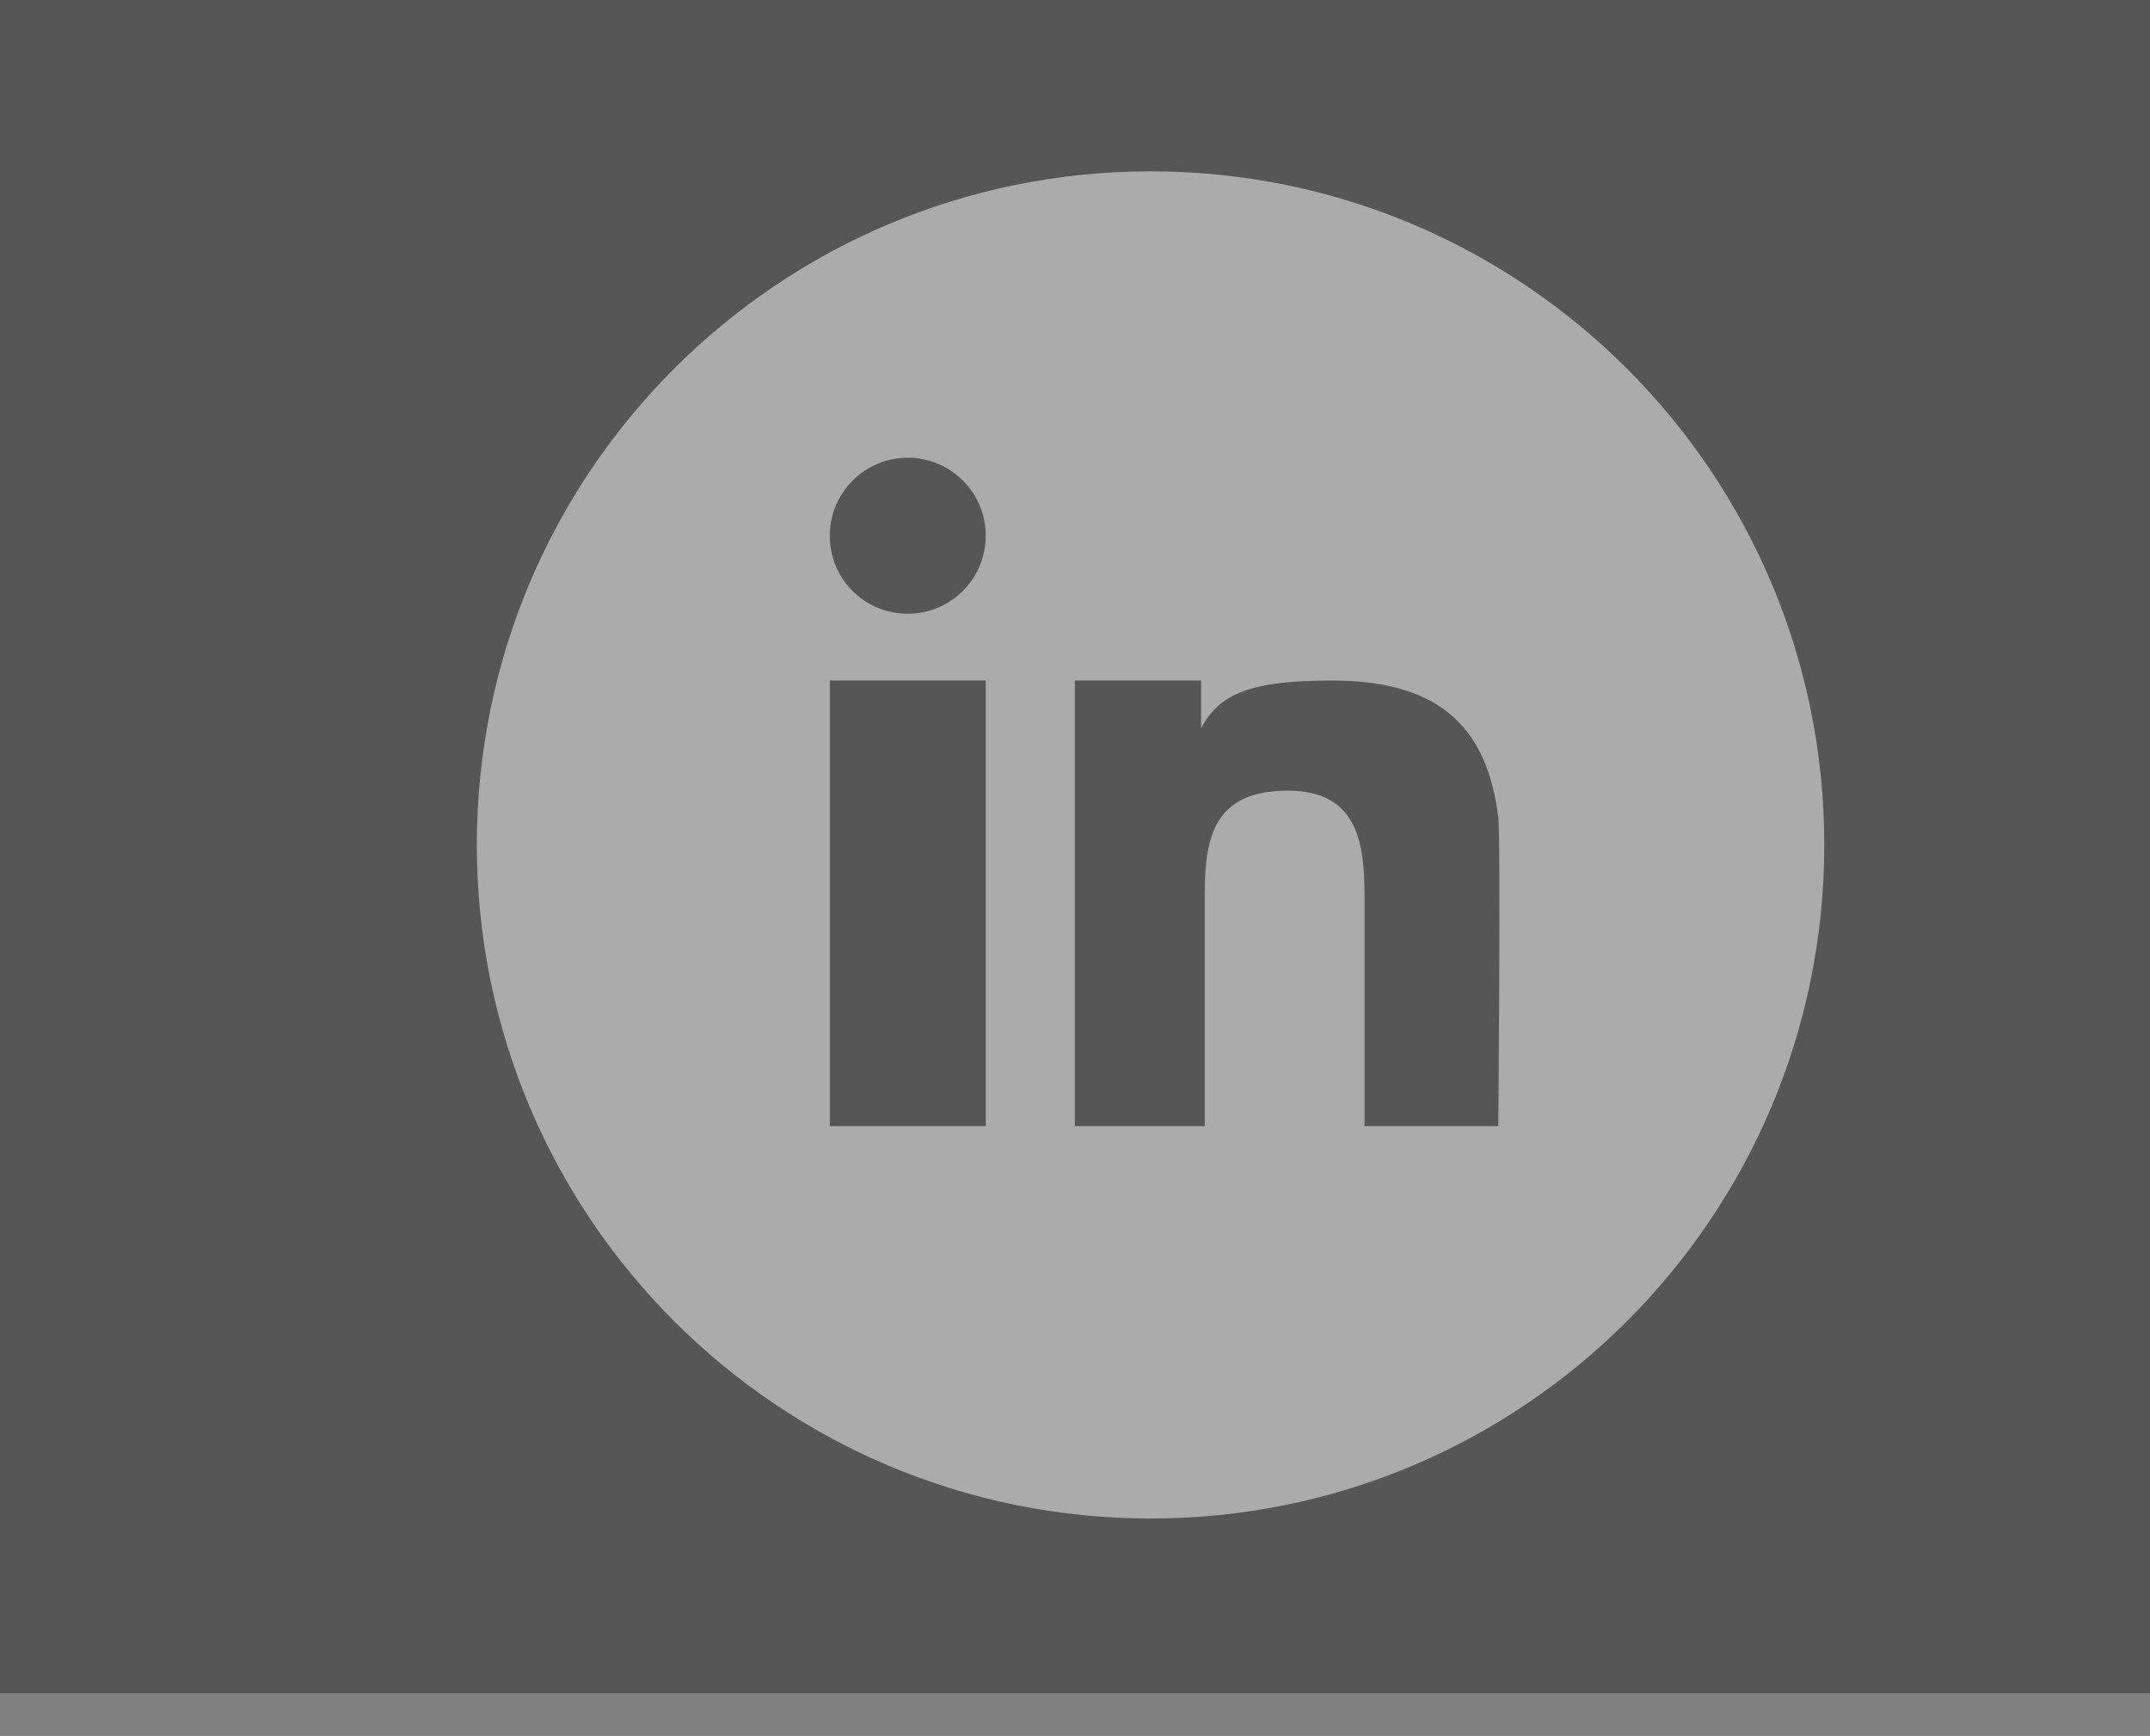
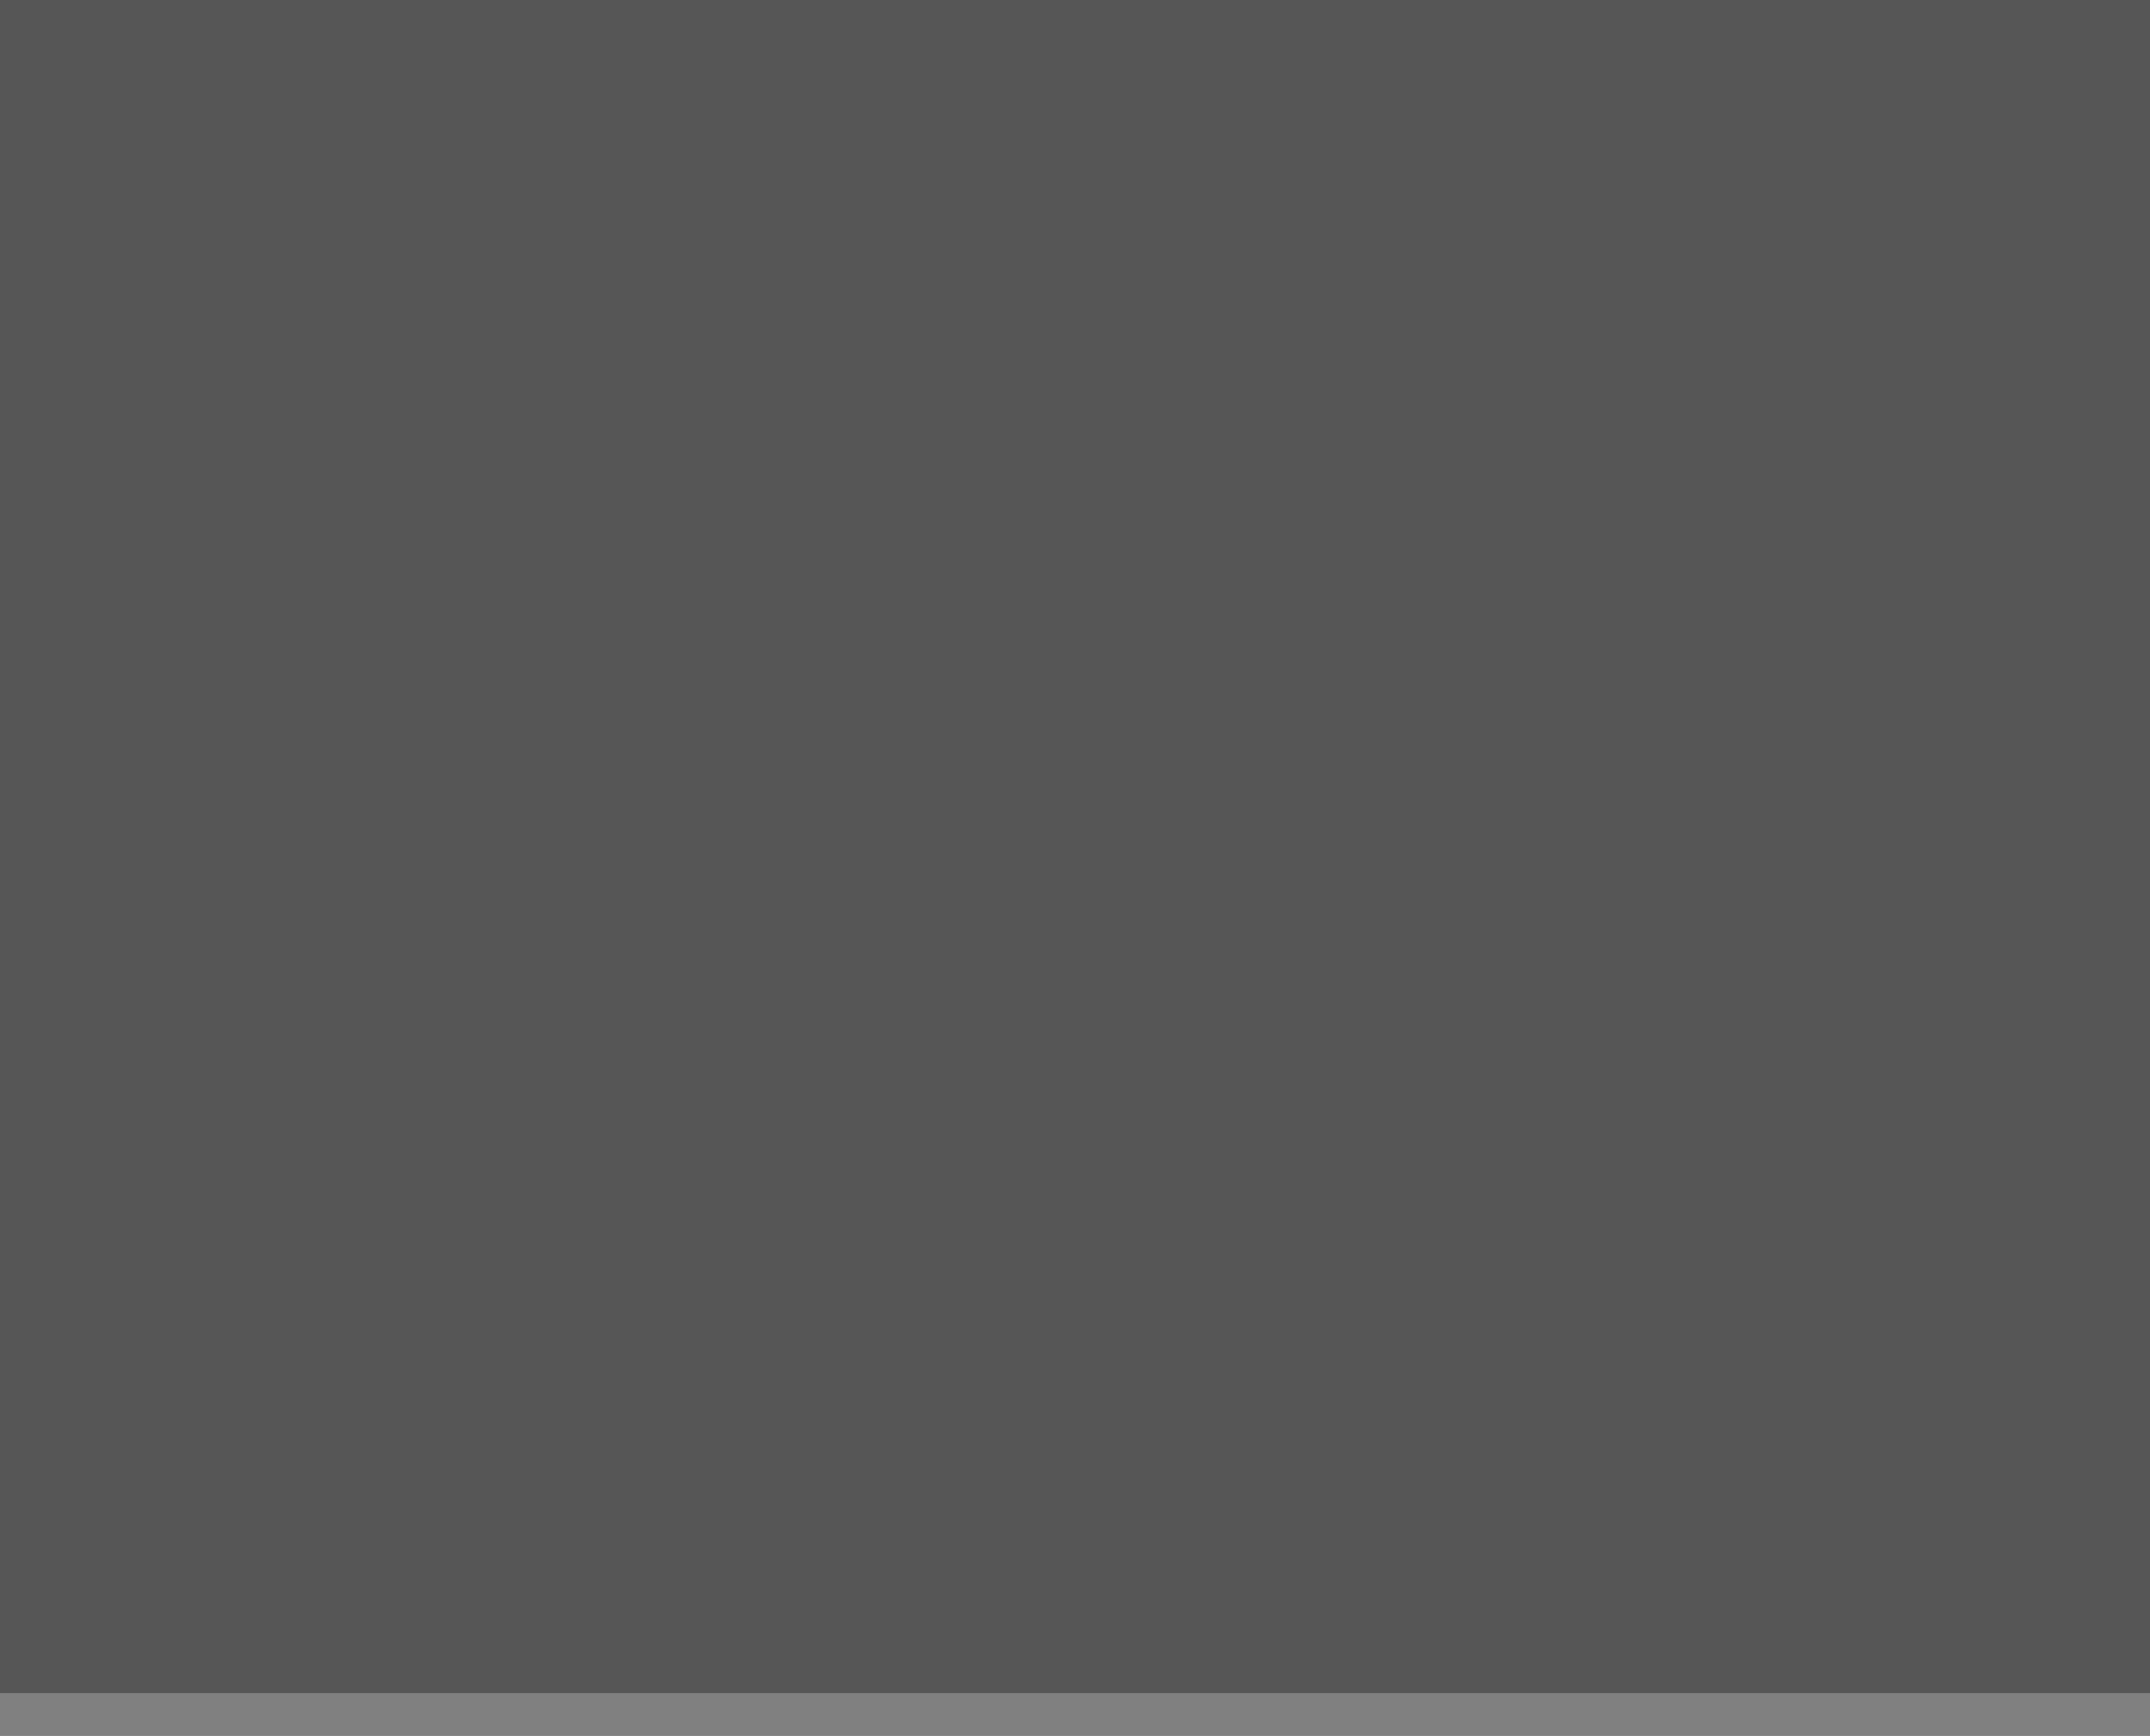
<svg xmlns="http://www.w3.org/2000/svg" xmlns:ns1="http://www.inkscape.org/namespaces/inkscape" xmlns:ns2="http://sodipodi.sourceforge.net/DTD/sodipodi-0.dtd" width="33.128mm" height="26.753mm" viewBox="0 0 33.128 26.753" version="1.1" id="svg8921" ns1:version="1.2.1 (9c6d41e410, 2022-07-14)" ns2:docname="linkedin-link.svg">
  <rect x="0" y="0" width="33.128" height="26.753" fill="#808080" stroke="none" />
  <ns2:namedview id="namedview8923" pagecolor="#ffffff" bordercolor="#666666" borderopacity="1.0" ns1:showpageshadow="2" ns1:pageopacity="0.0" ns1:pagecheckerboard="0" ns1:deskcolor="#d1d1d1" ns1:document-units="mm" showgrid="false" ns1:zoom="0.2102413" ns1:cx="-133.1803" ns1:cy="513.69545" ns1:window-width="1600" ns1:window-height="1147" ns1:window-x="1592" ns1:window-y="-8" ns1:window-maximized="1" ns1:current-layer="layer1" />
  <defs id="defs8918" />
  <g ns1:label="Ebene 1" ns1:groupmode="layer" id="layer1" transform="translate(-139.487,-13.051)">
    <g id="g2192" clip-path="url(#clipPath2637)" transform="matrix(0.353,0,0,-0.353,139.715,1088.569)">
      <g id="g2194" />
      <g id="g2204">
        <g clip-path="url(#clipPath2198)" opacity="0.33" id="g2202">
          <path d="M 93.261,2972.875 H -0.646 v 75.835 h 93.907 z" style="fill:#000000;fill-opacity:1;fill-rule:nonzero;stroke:none" id="path2200" />
        </g>
      </g>
    </g>
    <g id="g2234" clip-path="url(#clipPath2619)" transform="matrix(0.353,0,0,-0.353,139.715,1088.569)">
      <g id="g2236" />
      <g id="g2248">
        <g clip-path="url(#clipPath2240)" opacity="0.5" id="g2246">
          <g transform="translate(64.755,2997.627)" id="g2244">
-             <path d="m 0,0 h -5.84 v 10.019 c 0,2.264 -0.249,4.628 -3.348,4.628 -3.143,0 -3.625,-1.921 -3.625,-4.463 V 0 h -5.671 v 19.455 h 5.511 v -2.084 c 0.807,1.535 2.206,2.084 5.724,2.084 4.957,0 6.791,-2.309 7.249,-5.976 C 0.108,12.622 0,0 0,0 m -26.486,22.444 c -1.287,0.259 -2.332,1.29 -2.612,2.572 -0.48,2.207 1.189,4.167 3.321,4.167 1.882,0 3.404,-1.528 3.404,-3.404 0,-2.114 -1.919,-3.775 -4.113,-3.335 M -22.373,0 h -6.807 v 19.455 h 6.807 z m 7.196,41.686 c -16.245,0 -29.41,-13.166 -29.41,-29.408 0,-16.239 13.165,-29.407 29.41,-29.407 16.24,0 29.405,13.168 29.405,29.407 0,16.242 -13.165,29.408 -29.405,29.408" style="fill:#ffffff;fill-opacity:1;fill-rule:nonzero;stroke:none" id="path2242" />
-           </g>
+             </g>
        </g>
      </g>
    </g>
  </g>
</svg>